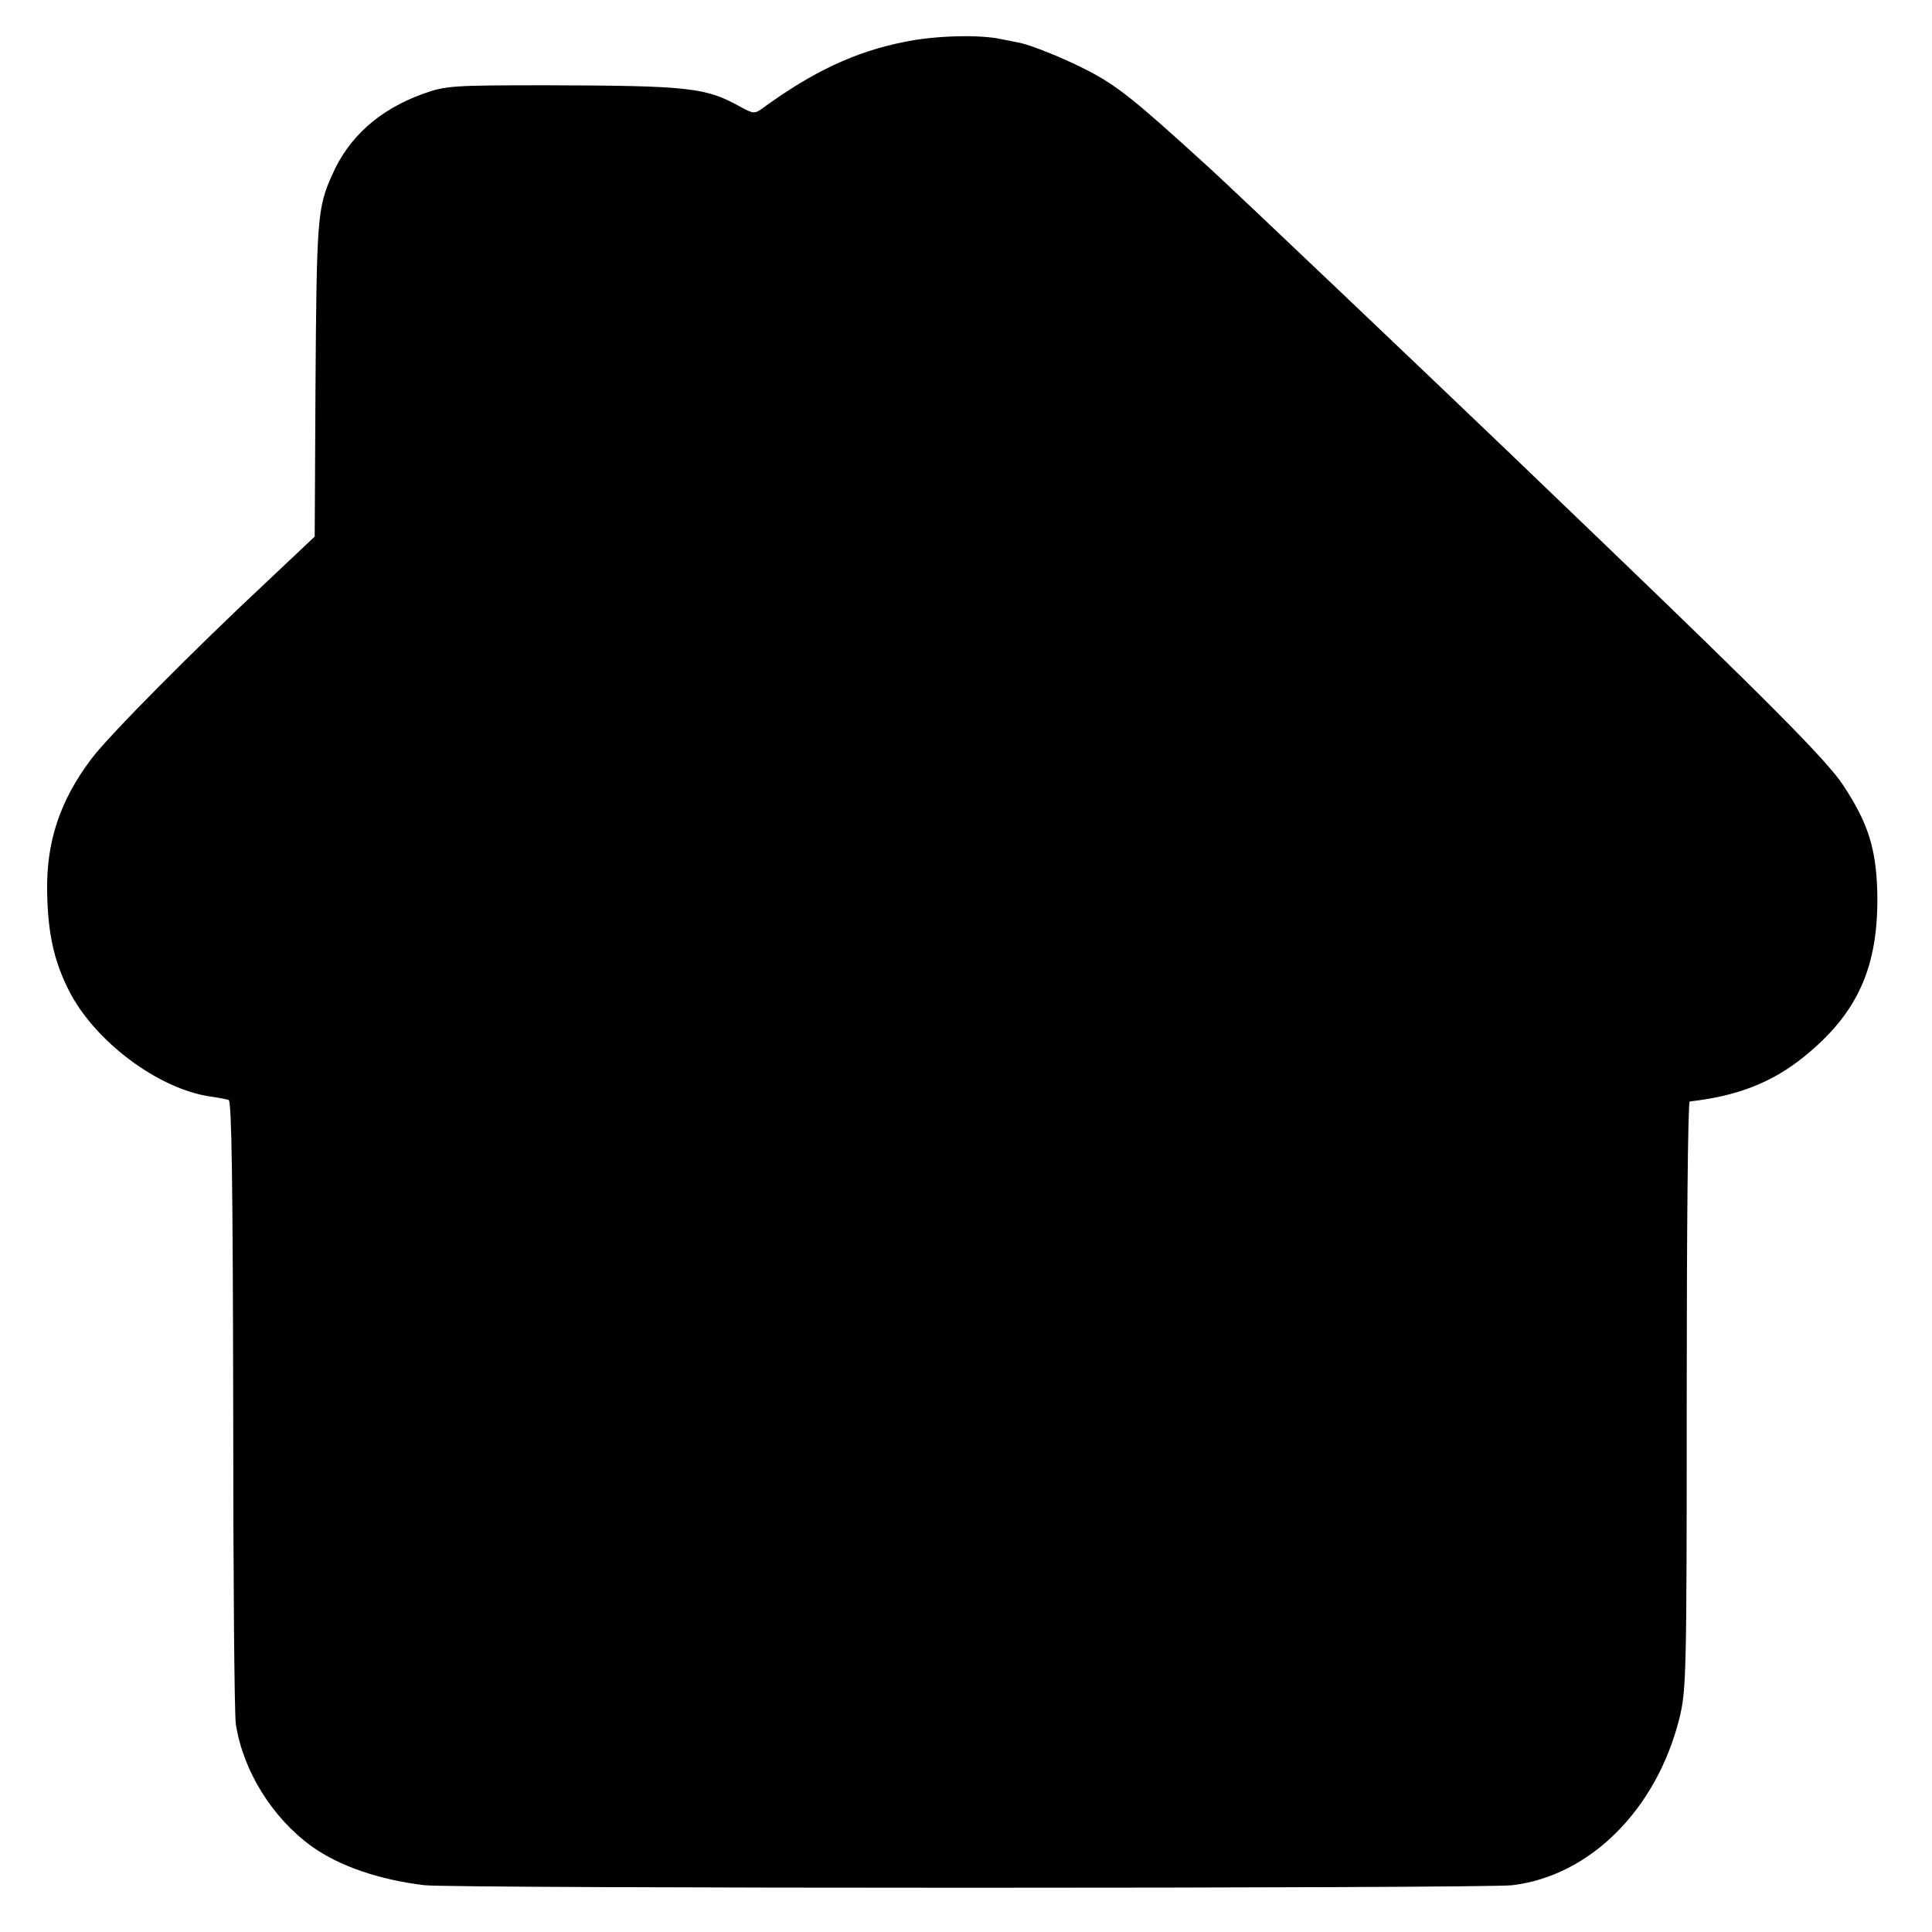
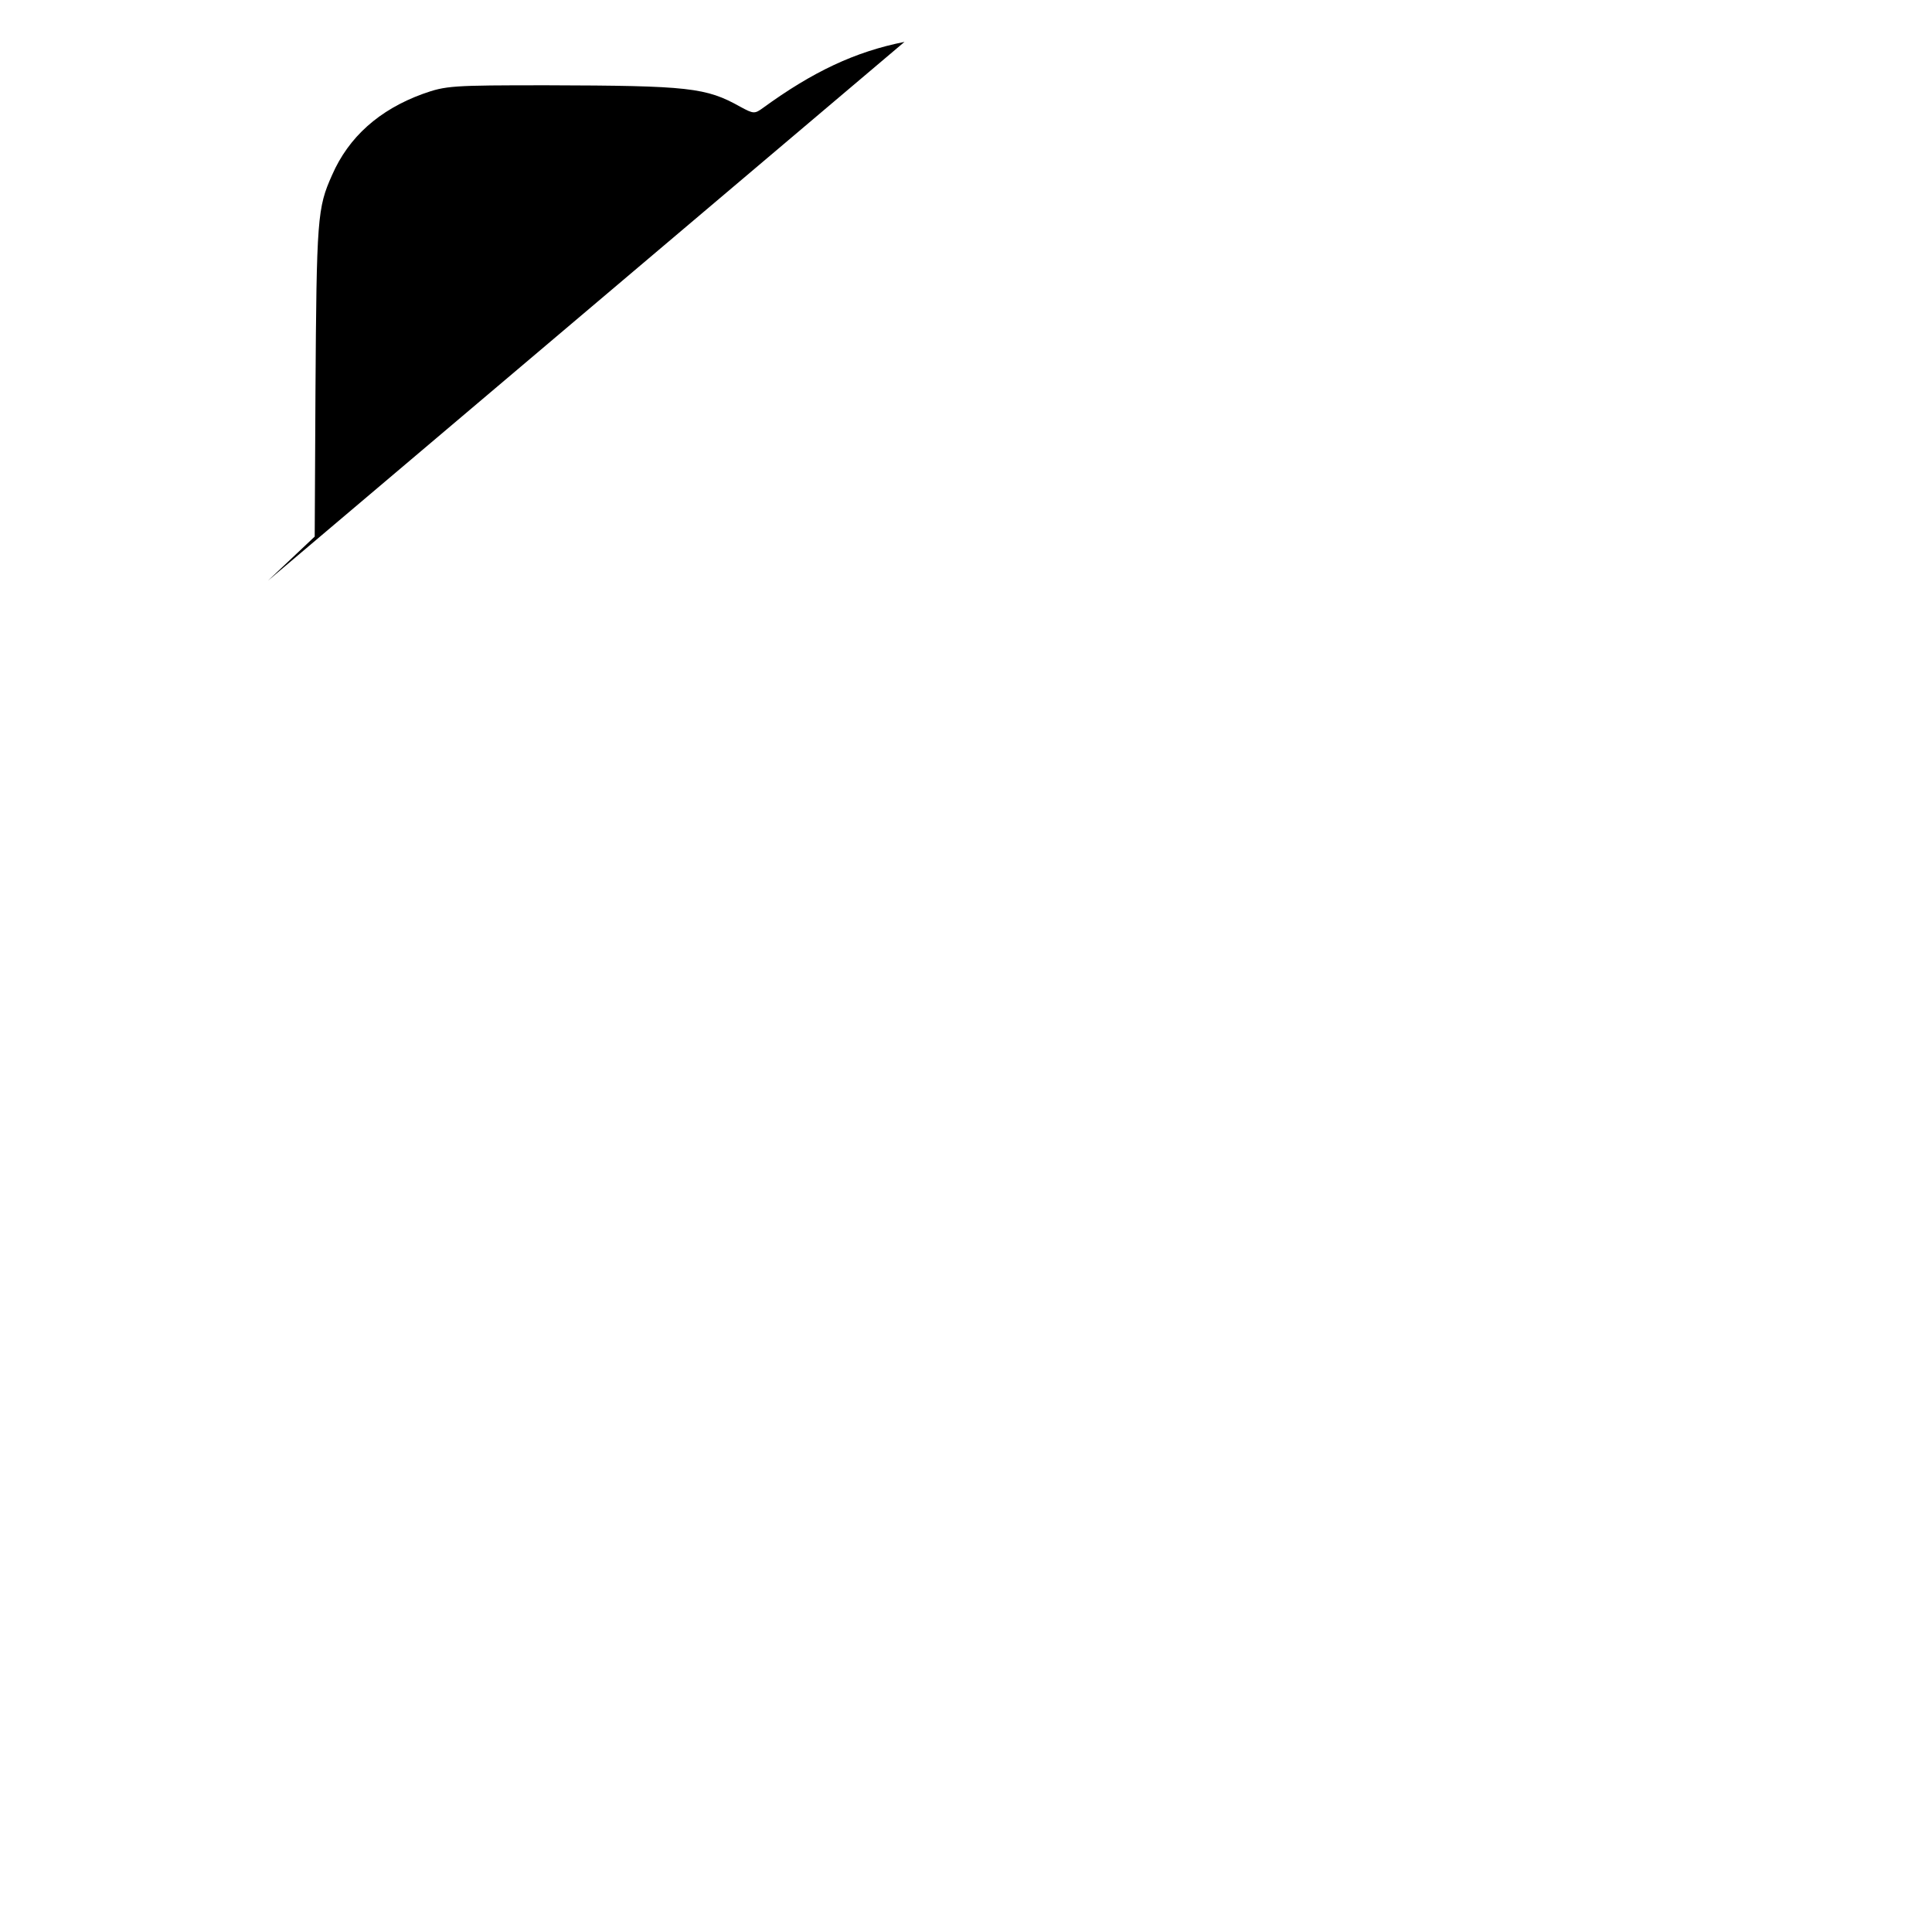
<svg xmlns="http://www.w3.org/2000/svg" version="1.0" width="512pt" height="512pt" viewBox="0 0 512 512" preserveAspectRatio="xMidYMid meet">
  <g transform="translate(0,512) scale(0.1,-0.1)" fill="#000000" stroke="none">
-     <path d="M2397 5009 c-131 -26 -243 -79 -375 -175 -22 -16 -25 -16 -60 3 -91 51 -135 56 -512 57 -254 0 -268 -1 -330 -23 -115 -42 -196 -114 -240 -215 -39 -87 -41 -113 -44 -575 l-2 -383 -124 -117 c-195 -182 -422 -411 -467 -471 -85 -112 -121 -223 -118 -356 2 -108 18 -180 57 -258 68 -135 237 -262 376 -282 21 -3 42 -7 48 -9 8 -2 11 -223 12 -807 0 -442 3 -823 7 -847 19 -124 97 -249 201 -324 72 -52 180 -89 299 -103 76 -9 2812 -9 2883 0 206 25 381 200 442 440 19 76 20 112 20 858 0 428 3 778 8 779 125 14 218 50 302 118 144 116 199 240 195 436 -3 118 -25 185 -91 285 -42 64 -204 227 -634 640 -106 102 -219 210 -250 240 -192 184 -729 695 -795 755 -203 185 -244 218 -330 262 -59 30 -142 63 -170 69 -11 2 -33 7 -50 10 -58 13 -176 10 -258 -7z" />
+     <path d="M2397 5009 c-131 -26 -243 -79 -375 -175 -22 -16 -25 -16 -60 3 -91 51 -135 56 -512 57 -254 0 -268 -1 -330 -23 -115 -42 -196 -114 -240 -215 -39 -87 -41 -113 -44 -575 l-2 -383 -124 -117 z" />
  </g>
</svg>